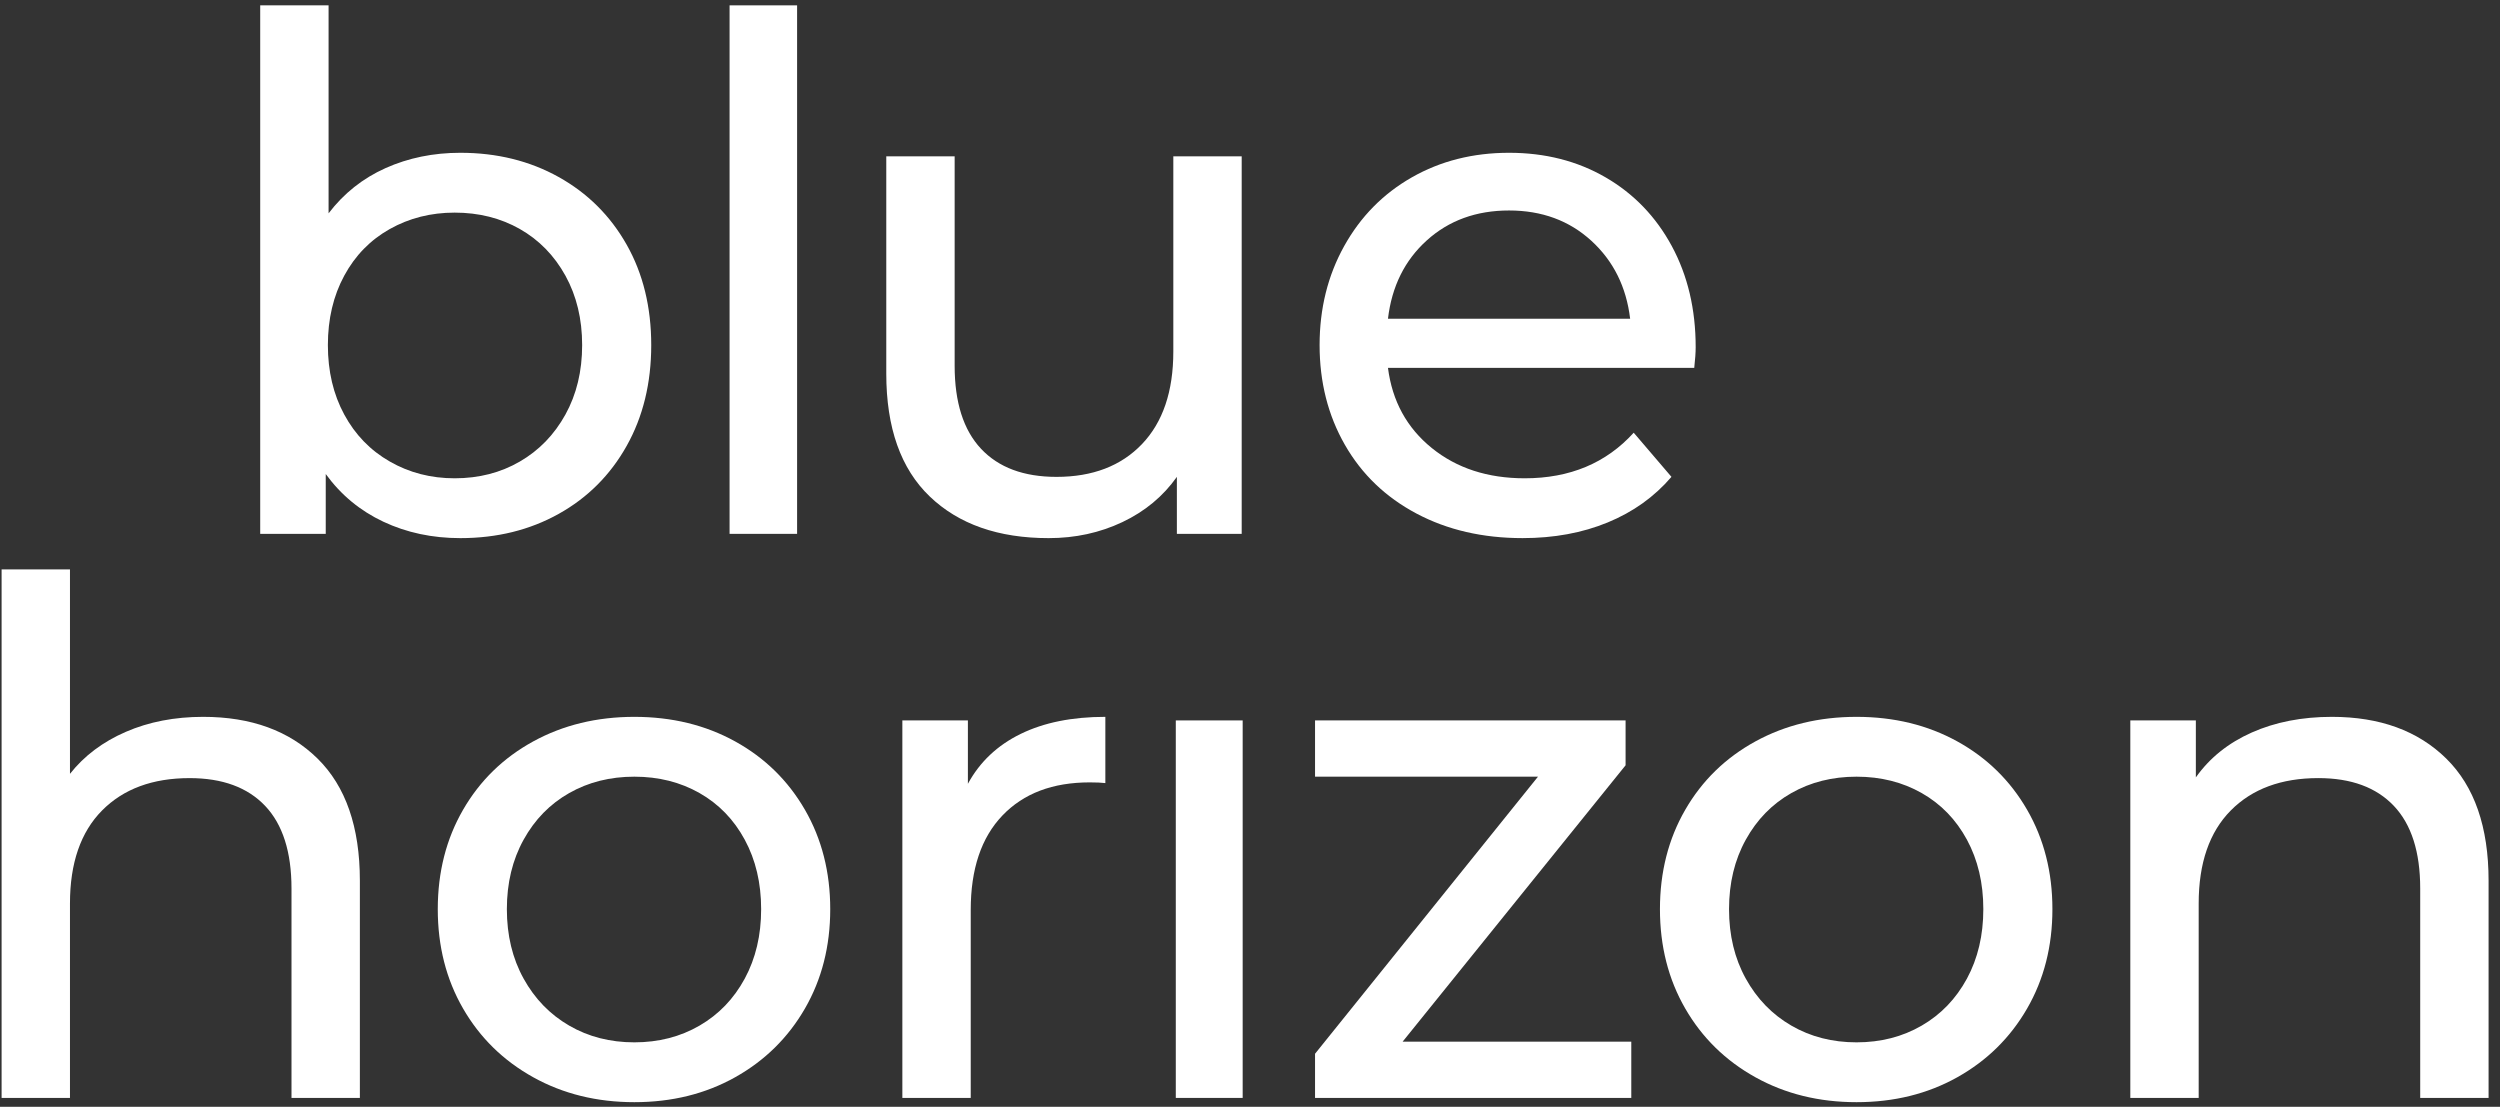
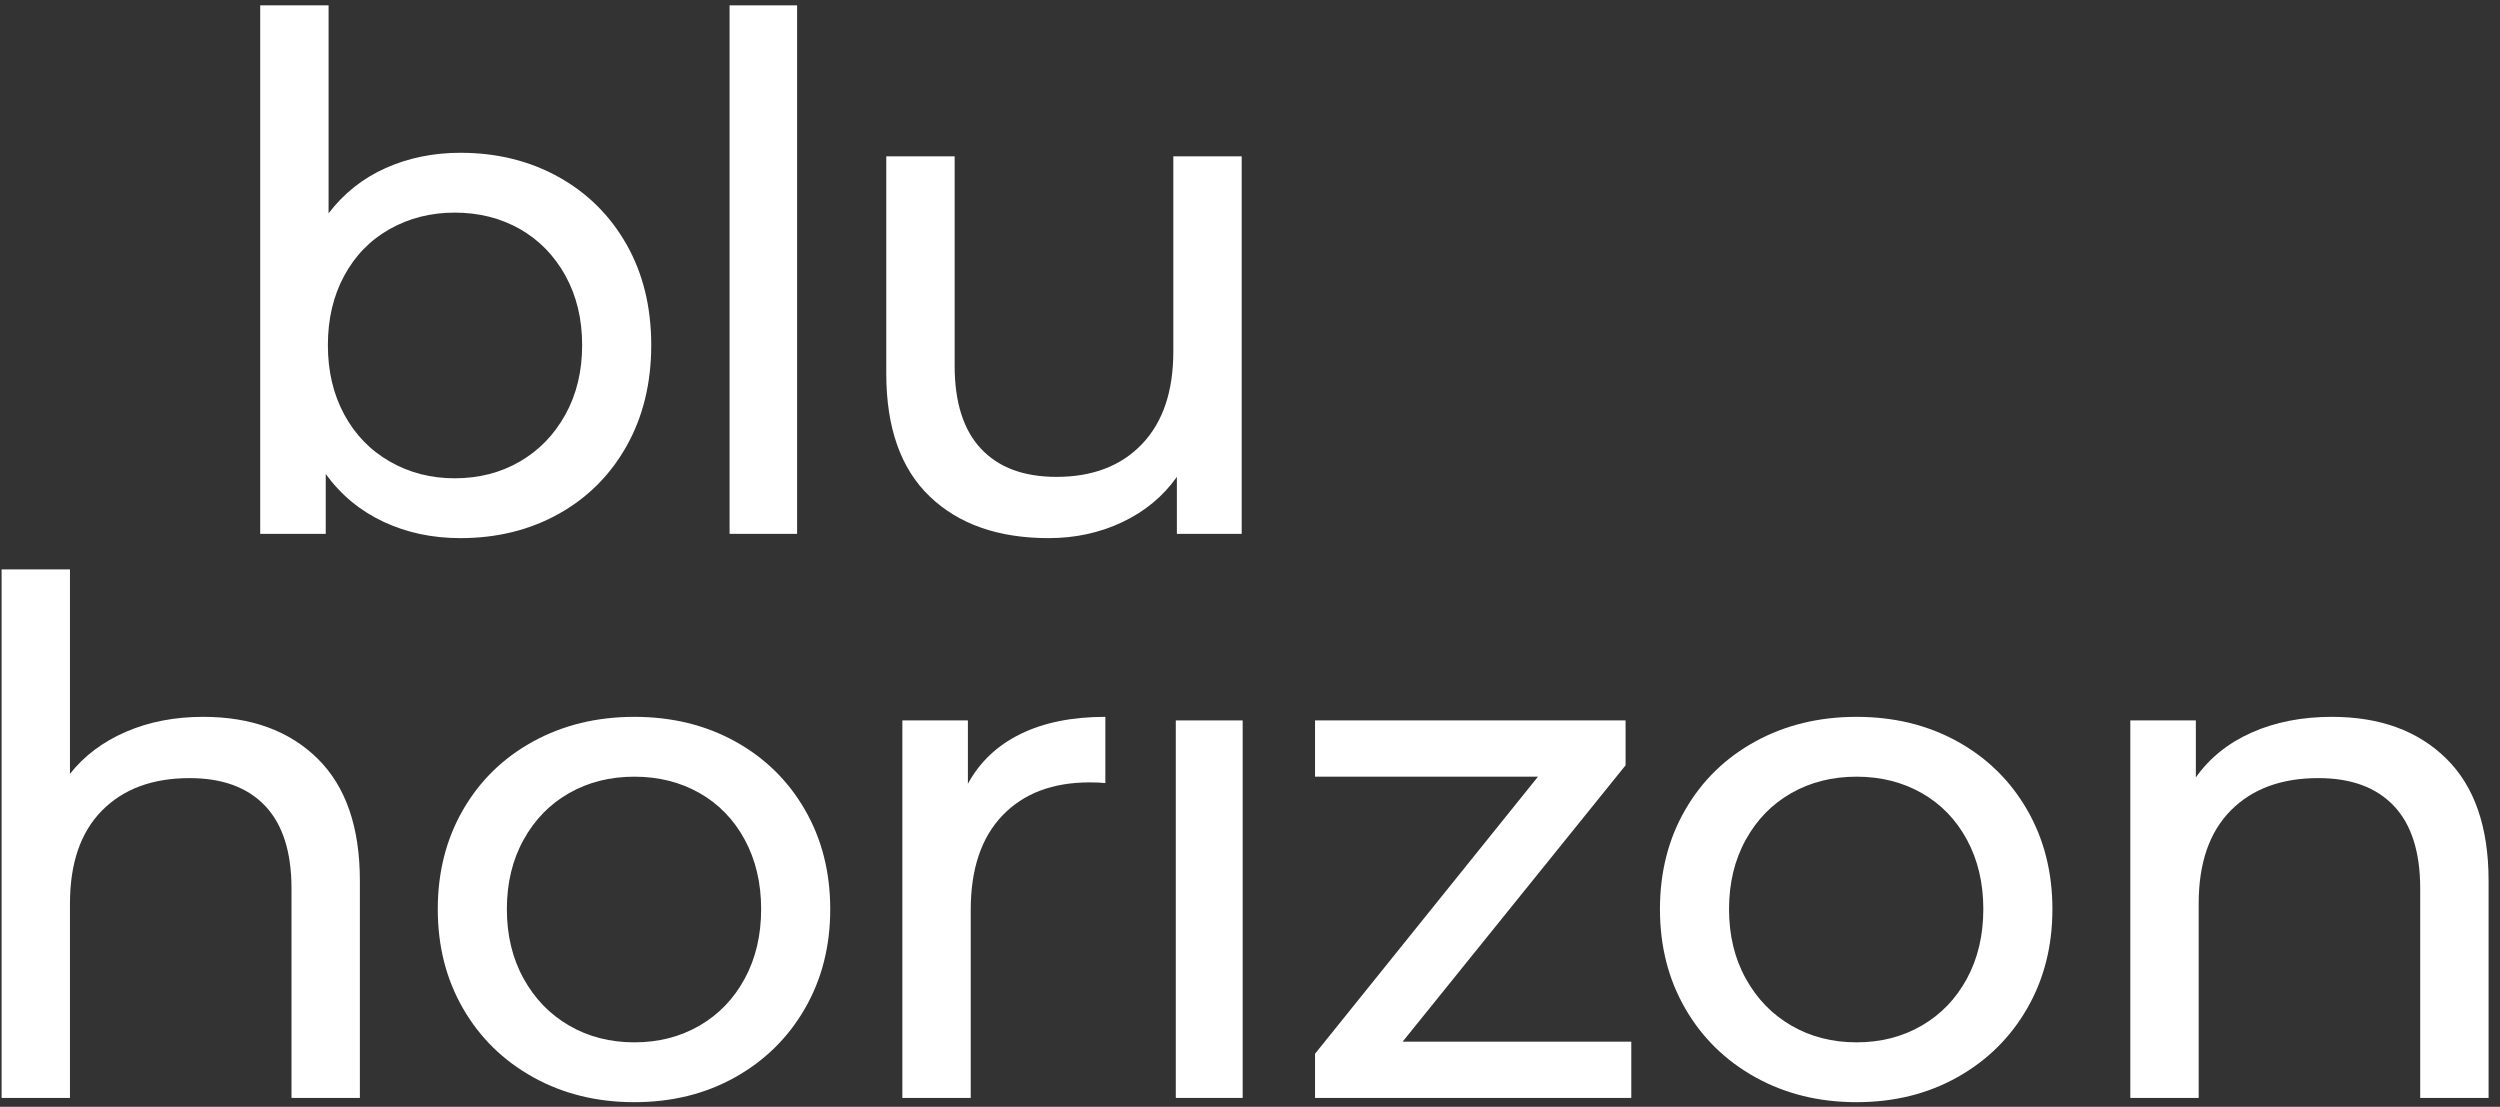
<svg xmlns="http://www.w3.org/2000/svg" id="logo-home" width="192px" height="85px" viewBox="0 0 192 85" version="1.1">
  <rect x="0" y="0" width="192" height="85" fill="#333333" stroke="none" />
  <g id="Page-1" stroke="none" stroke-width="1" fill="none" fill-rule="evenodd">
    <g id="BlueHorizon-Logo-White" transform="translate(0.123, 0.411)" fill="#FFFFFF">
      <g id="Group" transform="translate(55.908, 0)">
        <rect id="Rectangle" x="0" y="0" width="5.186" height="40.589" />
      </g>
      <g id="Group" transform="translate(67.943, 11.597)" fill-rule="nonzero">
        <path d="M22.045,0 L22.045,14.988 C22.045,18.052 21.242,20.423 19.638,22.099 C18.033,23.777 15.845,24.616 13.074,24.616 C10.557,24.616 8.624,23.896 7.275,22.455 C5.926,21.015 5.251,18.891 5.251,16.082 L5.251,0 L0,0 L0,16.684 C0,20.841 1.112,23.987 3.337,26.12 C5.561,28.253 8.606,29.32 12.472,29.32 C14.514,29.32 16.401,28.91 18.134,28.089 C19.865,27.269 21.26,26.111 22.318,24.616 L22.318,28.992 L27.296,28.992 L27.296,0 L22.045,0 Z" id="Path" />
      </g>
      <g id="Group" transform="translate(101.222, 11.323)" fill-rule="nonzero">
-         <path d="M28.883,14.934 C28.883,12.016 28.271,9.428 27.05,7.166 C25.828,4.905 24.132,3.145 21.963,1.887 C19.793,0.629 17.322,0 14.551,0 C11.779,0 9.29,0.629 7.084,1.887 C4.877,3.145 3.145,4.905 1.887,7.166 C0.629,9.428 0,11.962 0,14.769 C0,17.614 0.647,20.167 1.942,22.428 C3.236,24.689 5.069,26.448 7.439,27.706 C9.81,28.965 12.527,29.593 15.59,29.593 C17.997,29.593 20.176,29.193 22.127,28.39 C24.077,27.588 25.71,26.421 27.023,24.889 L24.124,21.498 C22.008,23.832 19.218,24.999 15.754,24.999 C12.91,24.999 10.53,24.224 8.616,22.674 C6.701,21.124 5.58,19.073 5.251,16.52 L28.773,16.52 C28.846,15.863 28.883,15.335 28.883,14.934 M14.551,4.431 C17.067,4.431 19.173,5.206 20.869,6.756 C22.565,8.306 23.558,10.303 23.85,12.745 L5.251,12.745 C5.543,10.266 6.537,8.26 8.233,6.728 C9.928,5.197 12.034,4.431 14.551,4.431" id="Shape" />
-       </g>
+         </g>
      <g id="Group" transform="translate(0, 43.32)" fill-rule="nonzero">
        <path d="M15.481,11.323 C13.292,11.323 11.314,11.706 9.546,12.472 C7.776,13.238 6.345,14.314 5.251,15.699 L5.251,0 L0,0 L0,40.589 L5.251,40.589 L5.251,25.655 C5.251,22.556 6.072,20.176 7.713,18.517 C9.354,16.858 11.597,16.028 14.441,16.028 C16.958,16.028 18.89,16.739 20.24,18.161 C21.588,19.583 22.264,21.699 22.264,24.506 L22.264,40.589 L27.515,40.589 L27.515,23.905 C27.515,19.784 26.43,16.657 24.26,14.523 C22.09,12.39 19.164,11.323 15.481,11.323" id="Path" />
      </g>
      <g id="Group" transform="translate(33.498, 54.643)" fill-rule="nonzero">
        <path d="M15.098,29.593 C17.978,29.593 20.558,28.956 22.838,27.679 C25.117,26.403 26.904,24.643 28.199,22.4 C29.493,20.157 30.141,17.614 30.141,14.769 C30.141,11.925 29.493,9.381 28.199,7.138 C26.904,4.896 25.117,3.145 22.838,1.887 C20.558,0.629 17.978,0 15.098,0 C12.216,0 9.628,0.629 7.33,1.887 C5.033,3.145 3.236,4.896 1.942,7.138 C0.647,9.381 0,11.925 0,14.769 C0,17.614 0.647,20.157 1.942,22.4 C3.236,24.643 5.033,26.403 7.33,27.679 C9.628,28.956 12.216,29.593 15.098,29.593 M15.098,24.998 C13.238,24.998 11.57,24.57 10.093,23.713 C8.616,22.857 7.448,21.653 6.592,20.103 C5.734,18.553 5.306,16.775 5.306,14.769 C5.306,12.764 5.734,10.986 6.592,9.436 C7.448,7.886 8.616,6.692 10.093,5.853 C11.57,5.014 13.238,4.595 15.098,4.595 C16.958,4.595 18.626,5.014 20.103,5.853 C21.58,6.692 22.737,7.886 23.576,9.436 C24.415,10.986 24.835,12.764 24.835,14.769 C24.835,16.775 24.415,18.553 23.576,20.103 C22.737,21.653 21.58,22.857 20.103,23.713 C18.626,24.57 16.958,24.998 15.098,24.998" id="Shape" />
      </g>
      <g id="Group" transform="translate(69.178, 54.643)" fill-rule="nonzero">
        <path d="M5.033,5.142 L5.033,0.274 L0,0.274 L0,29.265 L5.251,29.265 L5.251,14.824 C5.251,11.688 6.062,9.272 7.686,7.576 C9.308,5.88 11.542,5.033 14.387,5.033 C14.897,5.033 15.298,5.051 15.59,5.087 L15.59,0 C13.037,0 10.867,0.438 9.081,1.313 C7.293,2.188 5.944,3.465 5.033,5.142" id="Path" />
      </g>
      <g id="Group" transform="translate(90.178, 54.917)">
        <rect id="Rectangle" x="0" y="0" width="5.136" height="28.992" />
      </g>
      <g id="Group" transform="translate(100.872, 54.917)" fill-rule="nonzero">
        <polygon id="Path" points="6.728 24.67 23.85 3.446 23.85 -7.38110255e-16 0 -7.38110255e-16 0 4.321 17.122 4.321 0 25.6 0 28.992 24.288 28.992 24.288 24.67" />
      </g>
      <g id="Group" transform="translate(127.361, 54.643)" fill-rule="nonzero">
        <path d="M15.098,29.593 C17.978,29.593 20.558,28.956 22.838,27.679 C25.117,26.403 26.904,24.643 28.199,22.4 C29.493,20.157 30.141,17.614 30.141,14.769 C30.141,11.925 29.493,9.381 28.199,7.138 C26.904,4.896 25.117,3.145 22.838,1.887 C20.558,0.629 17.978,0 15.098,0 C12.216,0 9.628,0.629 7.33,1.887 C5.033,3.145 3.236,4.896 1.942,7.138 C0.647,9.381 0,11.925 0,14.769 C0,17.614 0.647,20.157 1.942,22.4 C3.236,24.643 5.033,26.403 7.33,27.679 C9.628,28.956 12.216,29.593 15.098,29.593 M15.098,24.998 C13.238,24.998 11.57,24.57 10.093,23.713 C8.616,22.857 7.448,21.653 6.592,20.103 C5.734,18.553 5.306,16.775 5.306,14.769 C5.306,12.764 5.734,10.986 6.592,9.436 C7.448,7.886 8.616,6.692 10.093,5.853 C11.57,5.014 13.238,4.595 15.098,4.595 C16.958,4.595 18.626,5.014 20.103,5.853 C21.58,6.692 22.737,7.886 23.577,9.436 C24.415,10.986 24.835,12.764 24.835,14.769 C24.835,16.775 24.415,18.553 23.577,20.103 C22.737,21.653 21.58,22.857 20.103,23.713 C18.626,24.57 16.958,24.998 15.098,24.998" id="Shape" />
      </g>
      <g id="Group" transform="translate(163.485, 54.643)" fill-rule="nonzero">
        <path d="M15.481,0 C13.183,0 11.132,0.402 9.327,1.203 C7.522,2.006 6.09,3.155 5.033,4.65 L5.033,0.273 L0,0.273 L0,29.265 L5.251,29.265 L5.251,14.332 C5.251,11.233 6.072,8.853 7.713,7.193 C9.354,5.534 11.597,4.704 14.441,4.704 C16.958,4.704 18.89,5.415 20.24,6.838 C21.588,8.26 22.264,10.375 22.264,13.183 L22.264,29.265 L27.515,29.265 L27.515,12.581 C27.515,8.461 26.43,5.333 24.26,3.2 C22.09,1.067 19.164,0 15.481,0" id="Path" />
      </g>
      <g id="Group" transform="translate(19.861, 0)" fill-rule="nonzero">
        <path d="M15.371,11.323 C13.292,11.323 11.378,11.716 9.627,12.499 C7.877,13.284 6.418,14.441 5.251,15.973 L5.251,0 L0,0 L0,40.589 L5.033,40.589 L5.033,35.994 C6.199,37.599 7.676,38.82 9.463,39.659 C11.25,40.498 13.219,40.917 15.371,40.917 C18.179,40.917 20.695,40.297 22.92,39.057 C25.144,37.818 26.886,36.076 28.144,33.833 C29.402,31.59 30.031,29.011 30.031,26.093 C30.031,23.176 29.402,20.605 28.144,18.38 C26.886,16.156 25.144,14.423 22.92,13.183 C20.695,11.944 18.179,11.323 15.371,11.323 M14.934,36.322 C13.109,36.322 11.45,35.894 9.956,35.036 C8.46,34.18 7.293,32.977 6.455,31.426 C5.615,29.877 5.197,28.099 5.197,26.093 C5.197,24.088 5.615,22.31 6.455,20.759 C7.293,19.21 8.46,18.016 9.956,17.176 C11.45,16.338 13.109,15.918 14.934,15.918 C16.793,15.918 18.462,16.338 19.939,17.176 C21.416,18.016 22.582,19.21 23.44,20.759 C24.296,22.31 24.725,24.088 24.725,26.093 C24.725,28.099 24.296,29.877 23.44,31.426 C22.582,32.977 21.416,34.18 19.939,35.036 C18.462,35.894 16.793,36.322 14.934,36.322" id="Shape" />
      </g>
    </g>
  </g>
</svg>